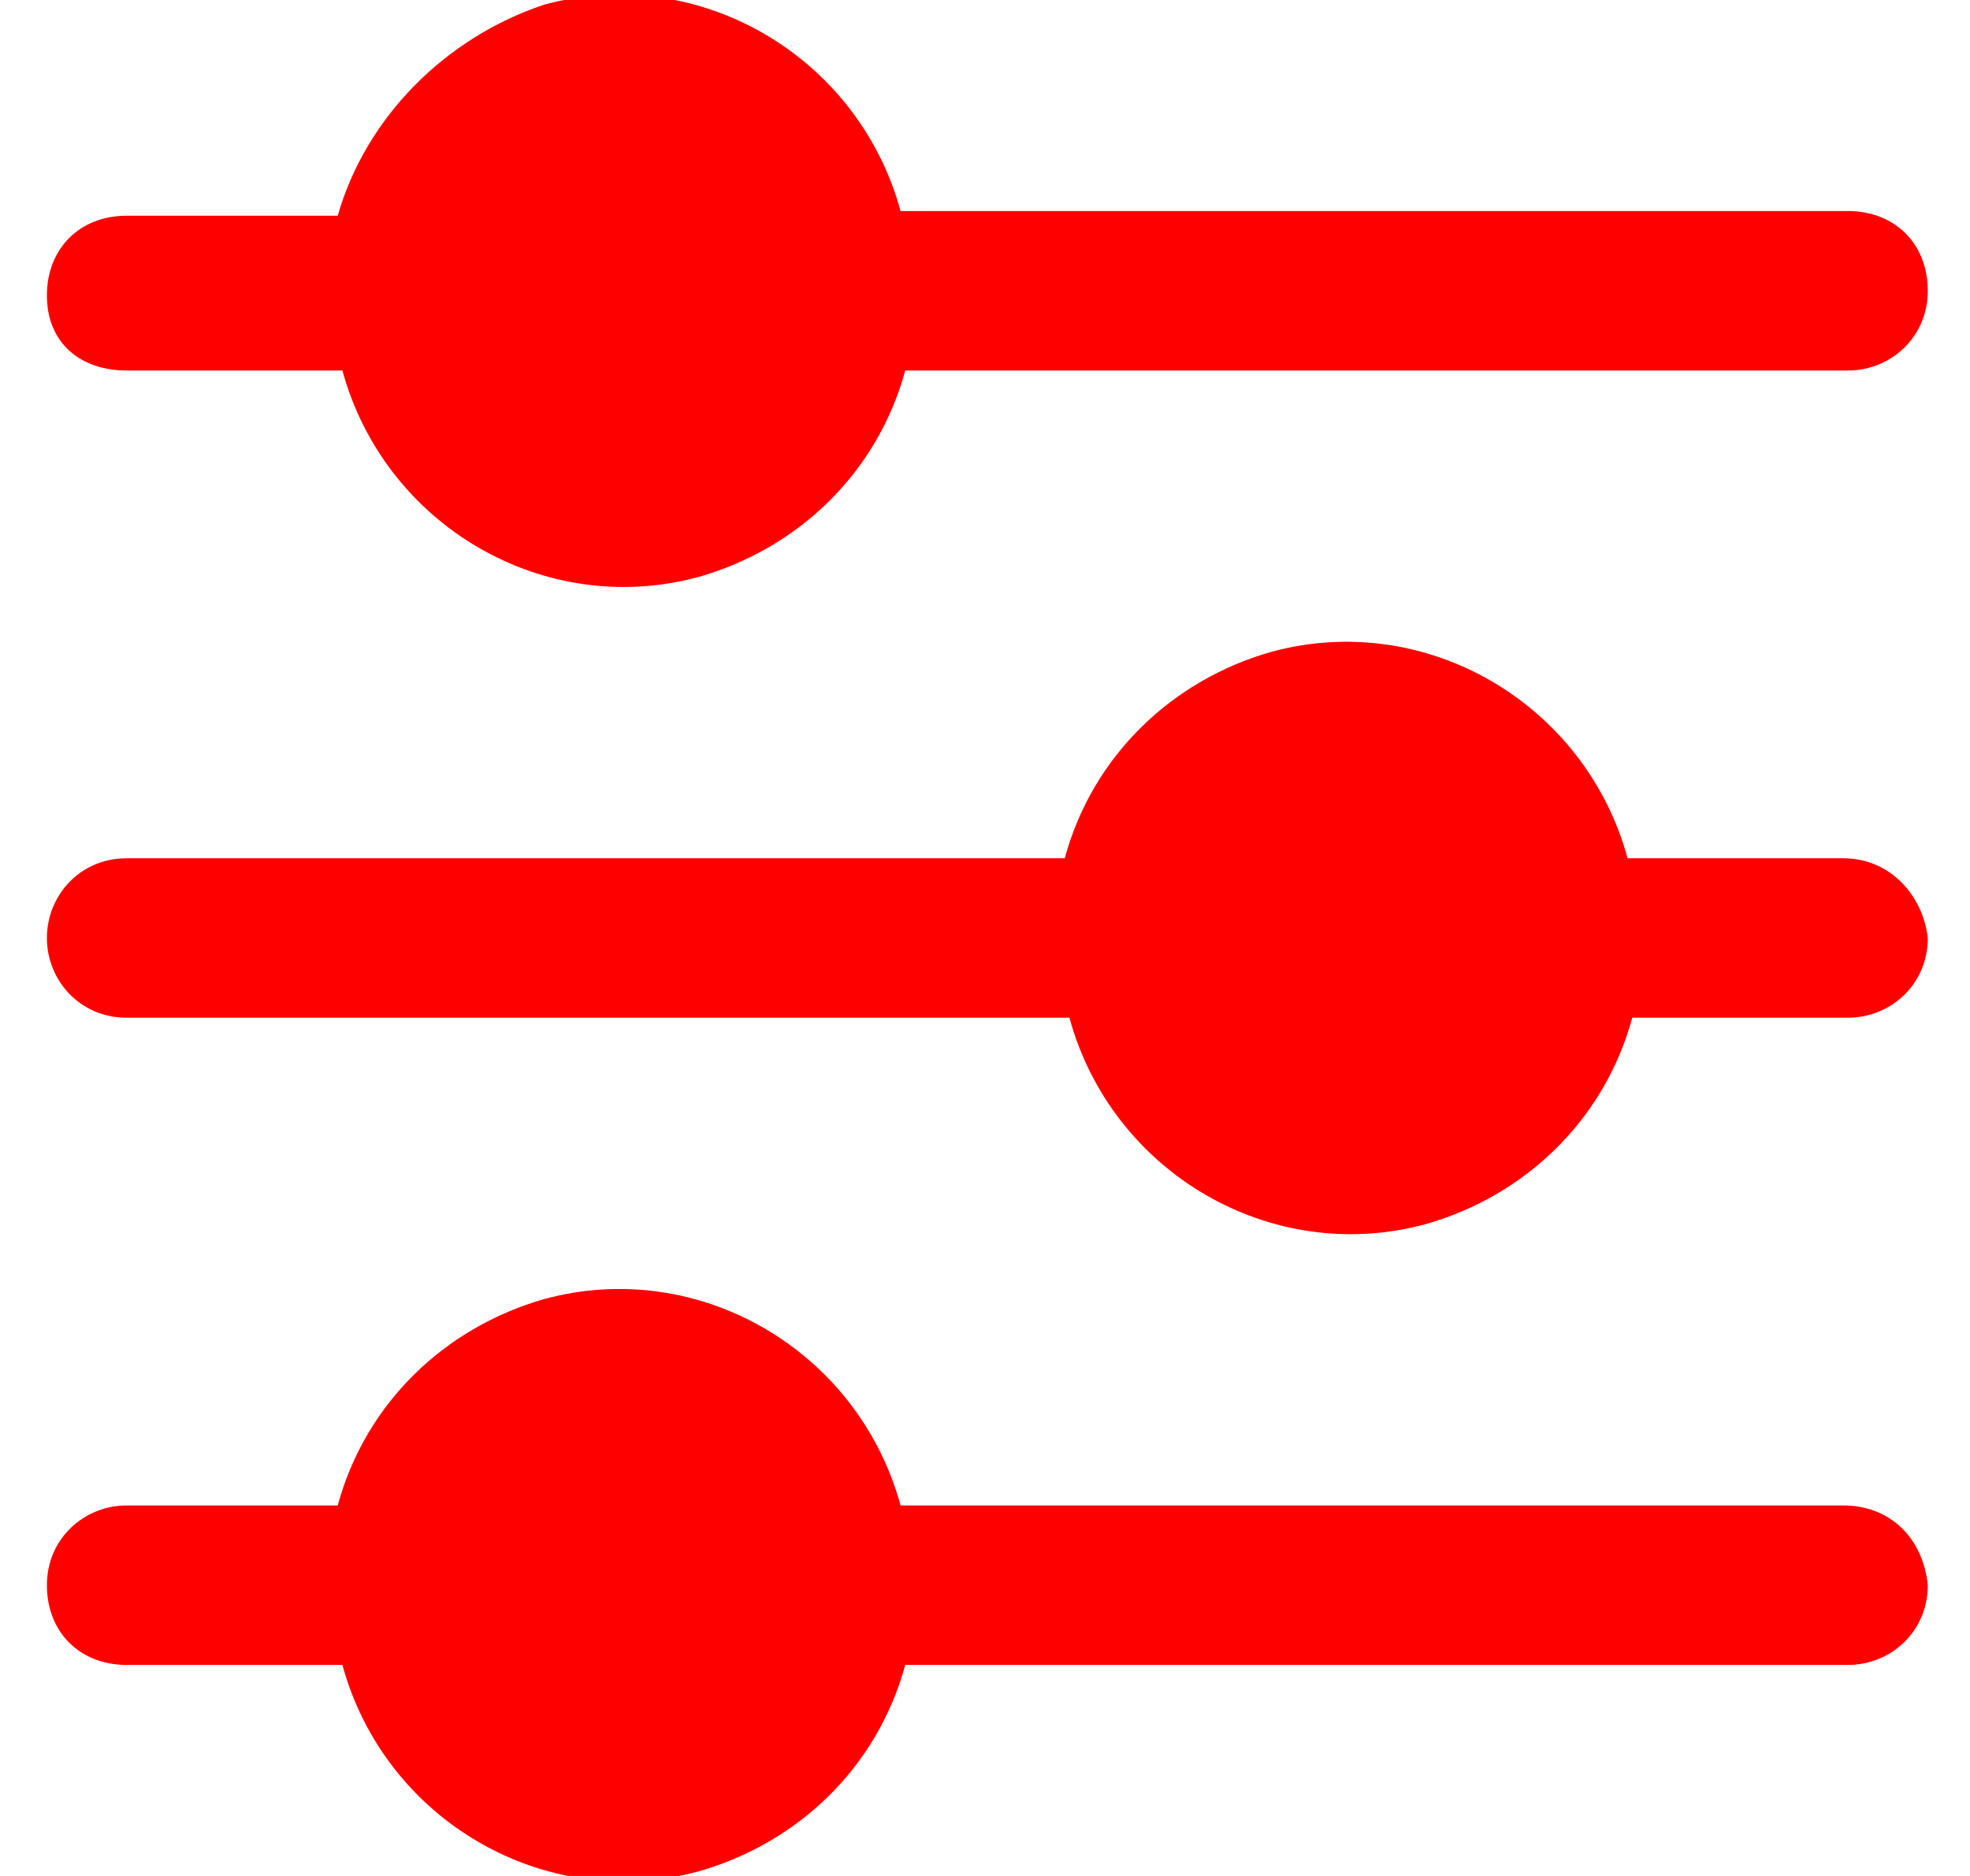
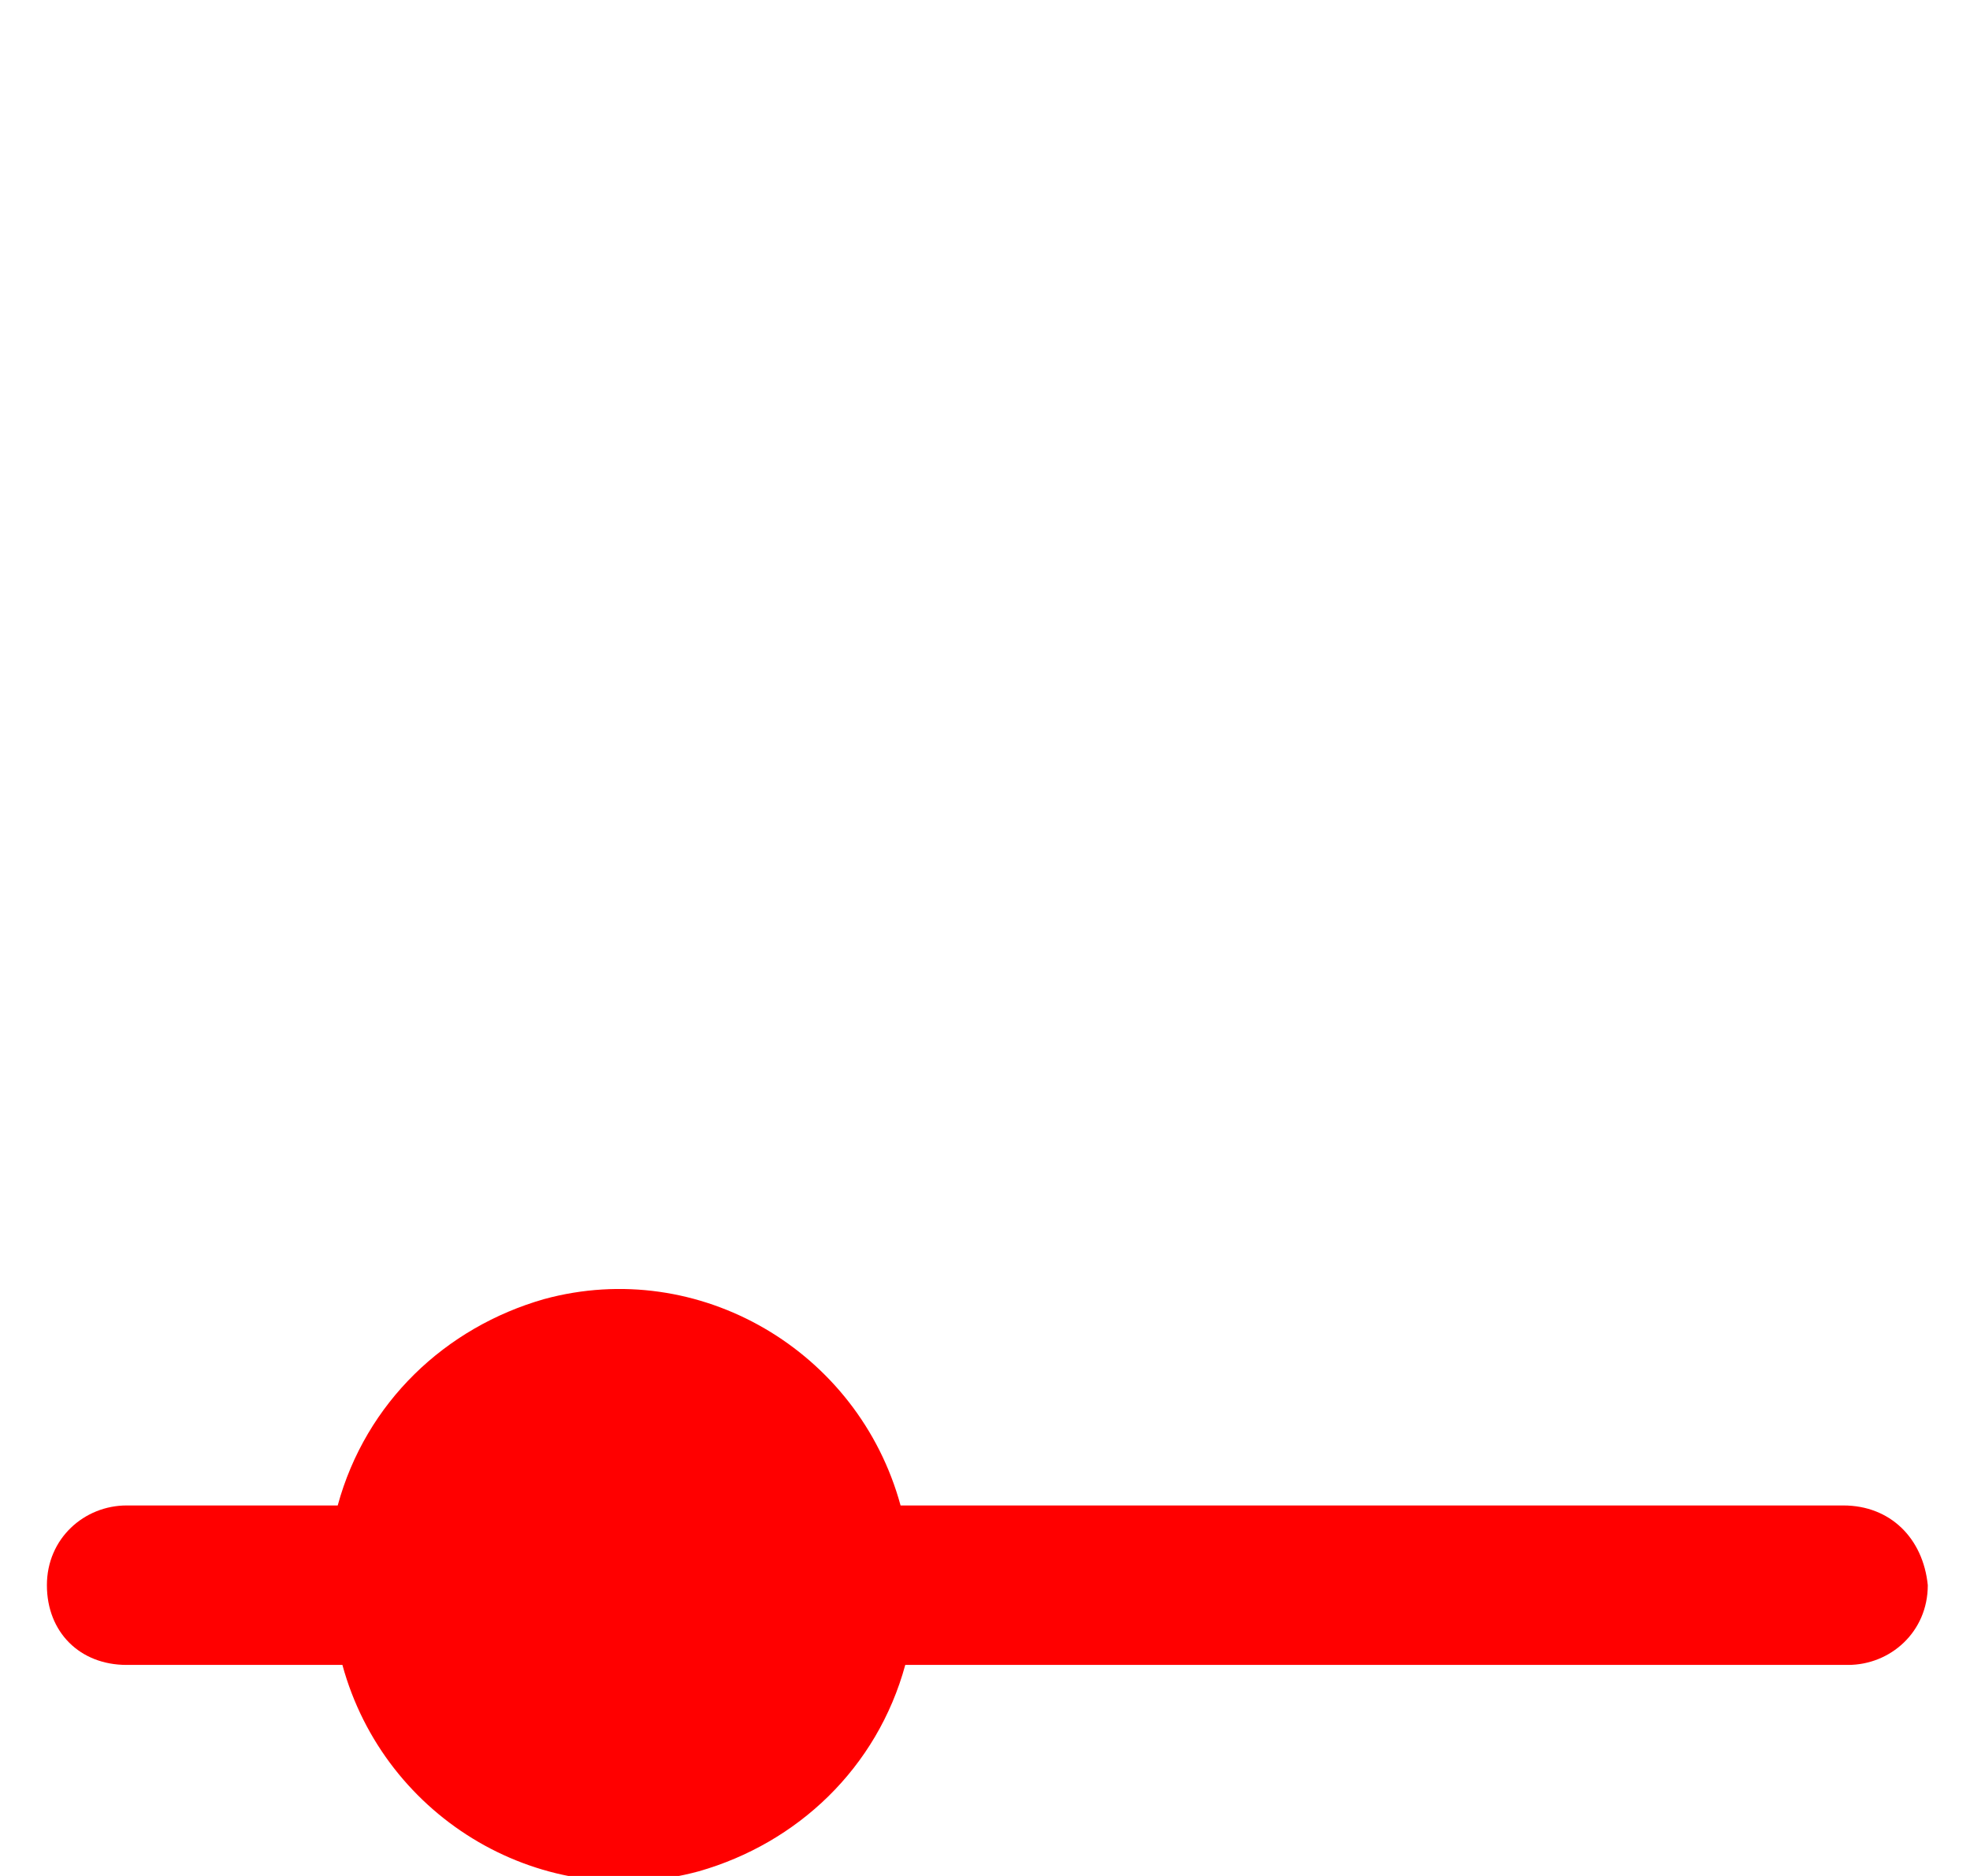
<svg xmlns="http://www.w3.org/2000/svg" id="Capa_1" x="0px" y="0px" viewBox="0 0 42 40" style="enable-background:new 0 0 42 40;" xml:space="preserve">
  <style type="text/css"> .st0{fill:#FF0000;} </style>
  <g>
-     <path class="st0" d="M2.7,7.9h4.6c0.9,3.3,4.3,5.3,7.6,4.4c2.1-0.6,3.8-2.2,4.4-4.4h20.1c0.9,0,1.7-0.7,1.7-1.7s-0.7-1.7-1.7-1.7 H19.2c-0.9-3.3-4.3-5.3-7.6-4.4C9.5,0.8,7.8,2.5,7.2,4.6H2.7C1.7,4.6,1,5.3,1,6.3S1.7,7.9,2.7,7.9z" />
-     <path class="st0" d="M39.3,18.3h-4.6c-0.9-3.3-4.3-5.3-7.6-4.4c-2.1,0.6-3.8,2.2-4.4,4.4H2.7C1.7,18.3,1,19.1,1,20s0.7,1.7,1.7,1.7 h20.1c0.9,3.3,4.3,5.3,7.6,4.4c2.1-0.6,3.8-2.2,4.4-4.4h4.6c0.9,0,1.7-0.7,1.7-1.7C41,19.1,40.3,18.3,39.3,18.3z" />
    <path class="st0" d="M39.3,32.1H19.2c-0.9-3.3-4.3-5.3-7.6-4.4c-2.1,0.6-3.8,2.2-4.4,4.4H2.7c-0.9,0-1.7,0.7-1.7,1.7 s0.7,1.7,1.7,1.7h4.6c0.9,3.3,4.3,5.3,7.6,4.4c2.1-0.6,3.8-2.2,4.4-4.4h20.1c0.9,0,1.7-0.7,1.7-1.7C41,32.8,40.3,32.1,39.3,32.1z" />
  </g>
</svg>